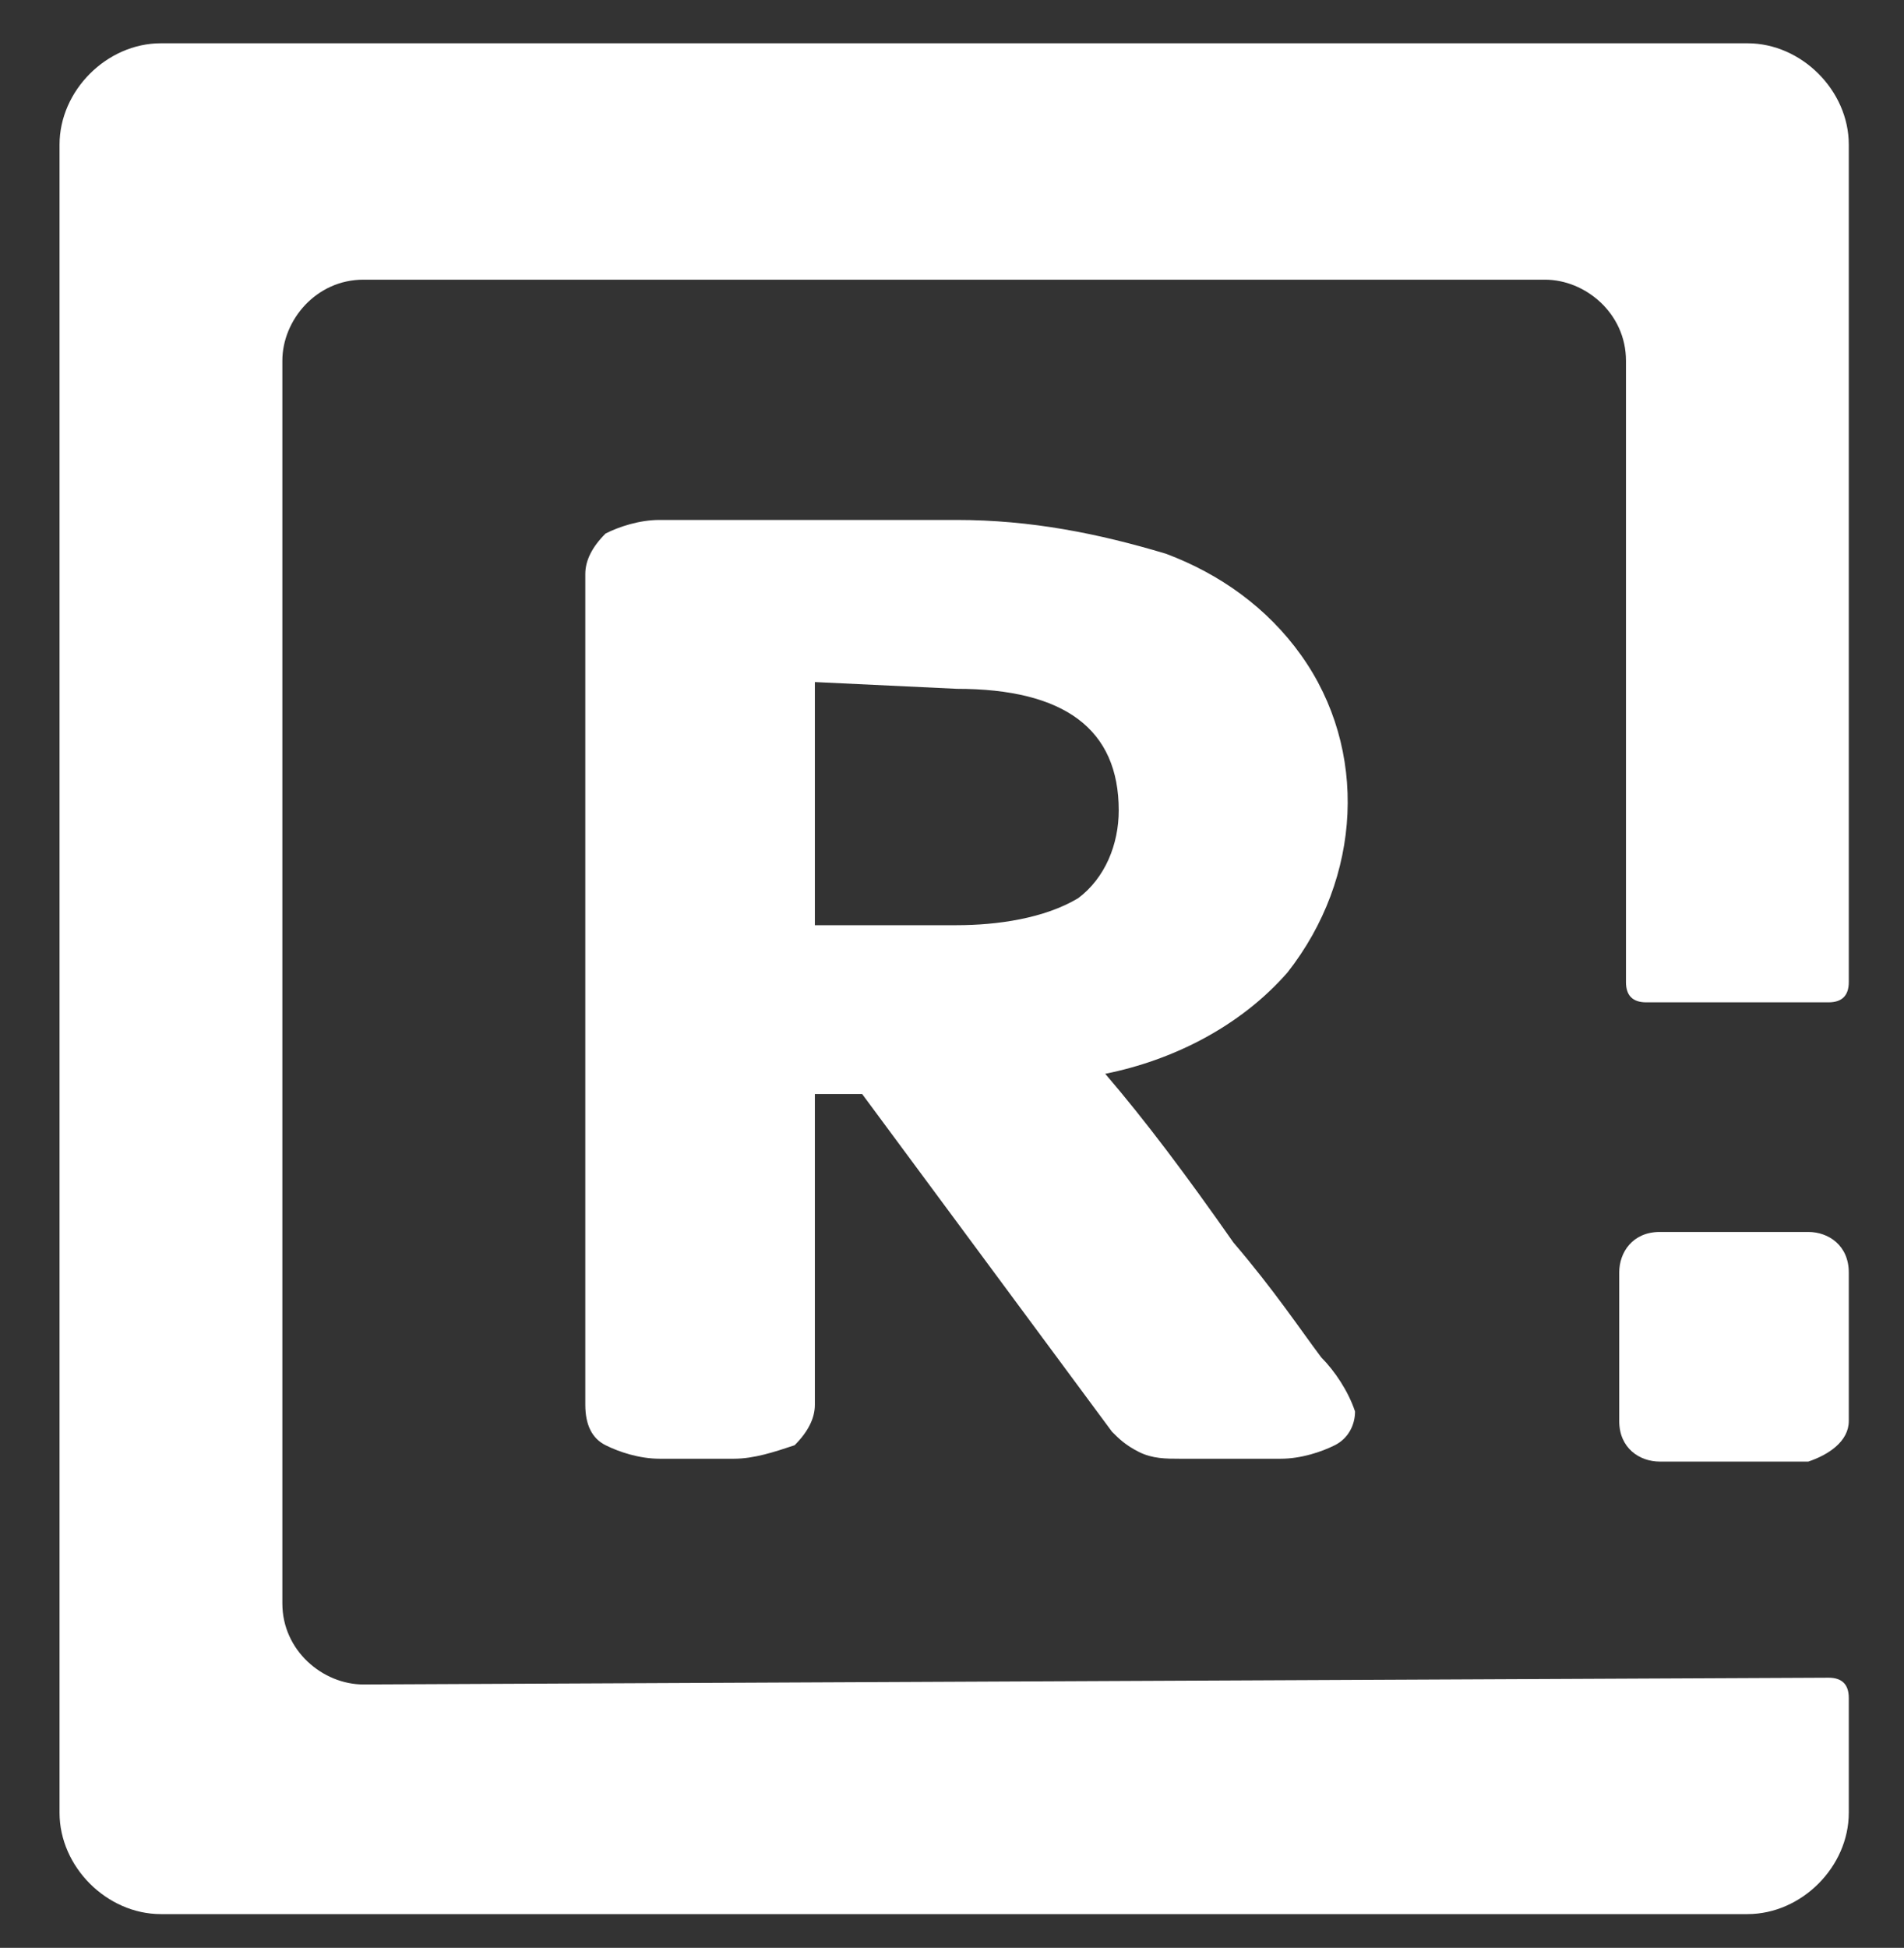
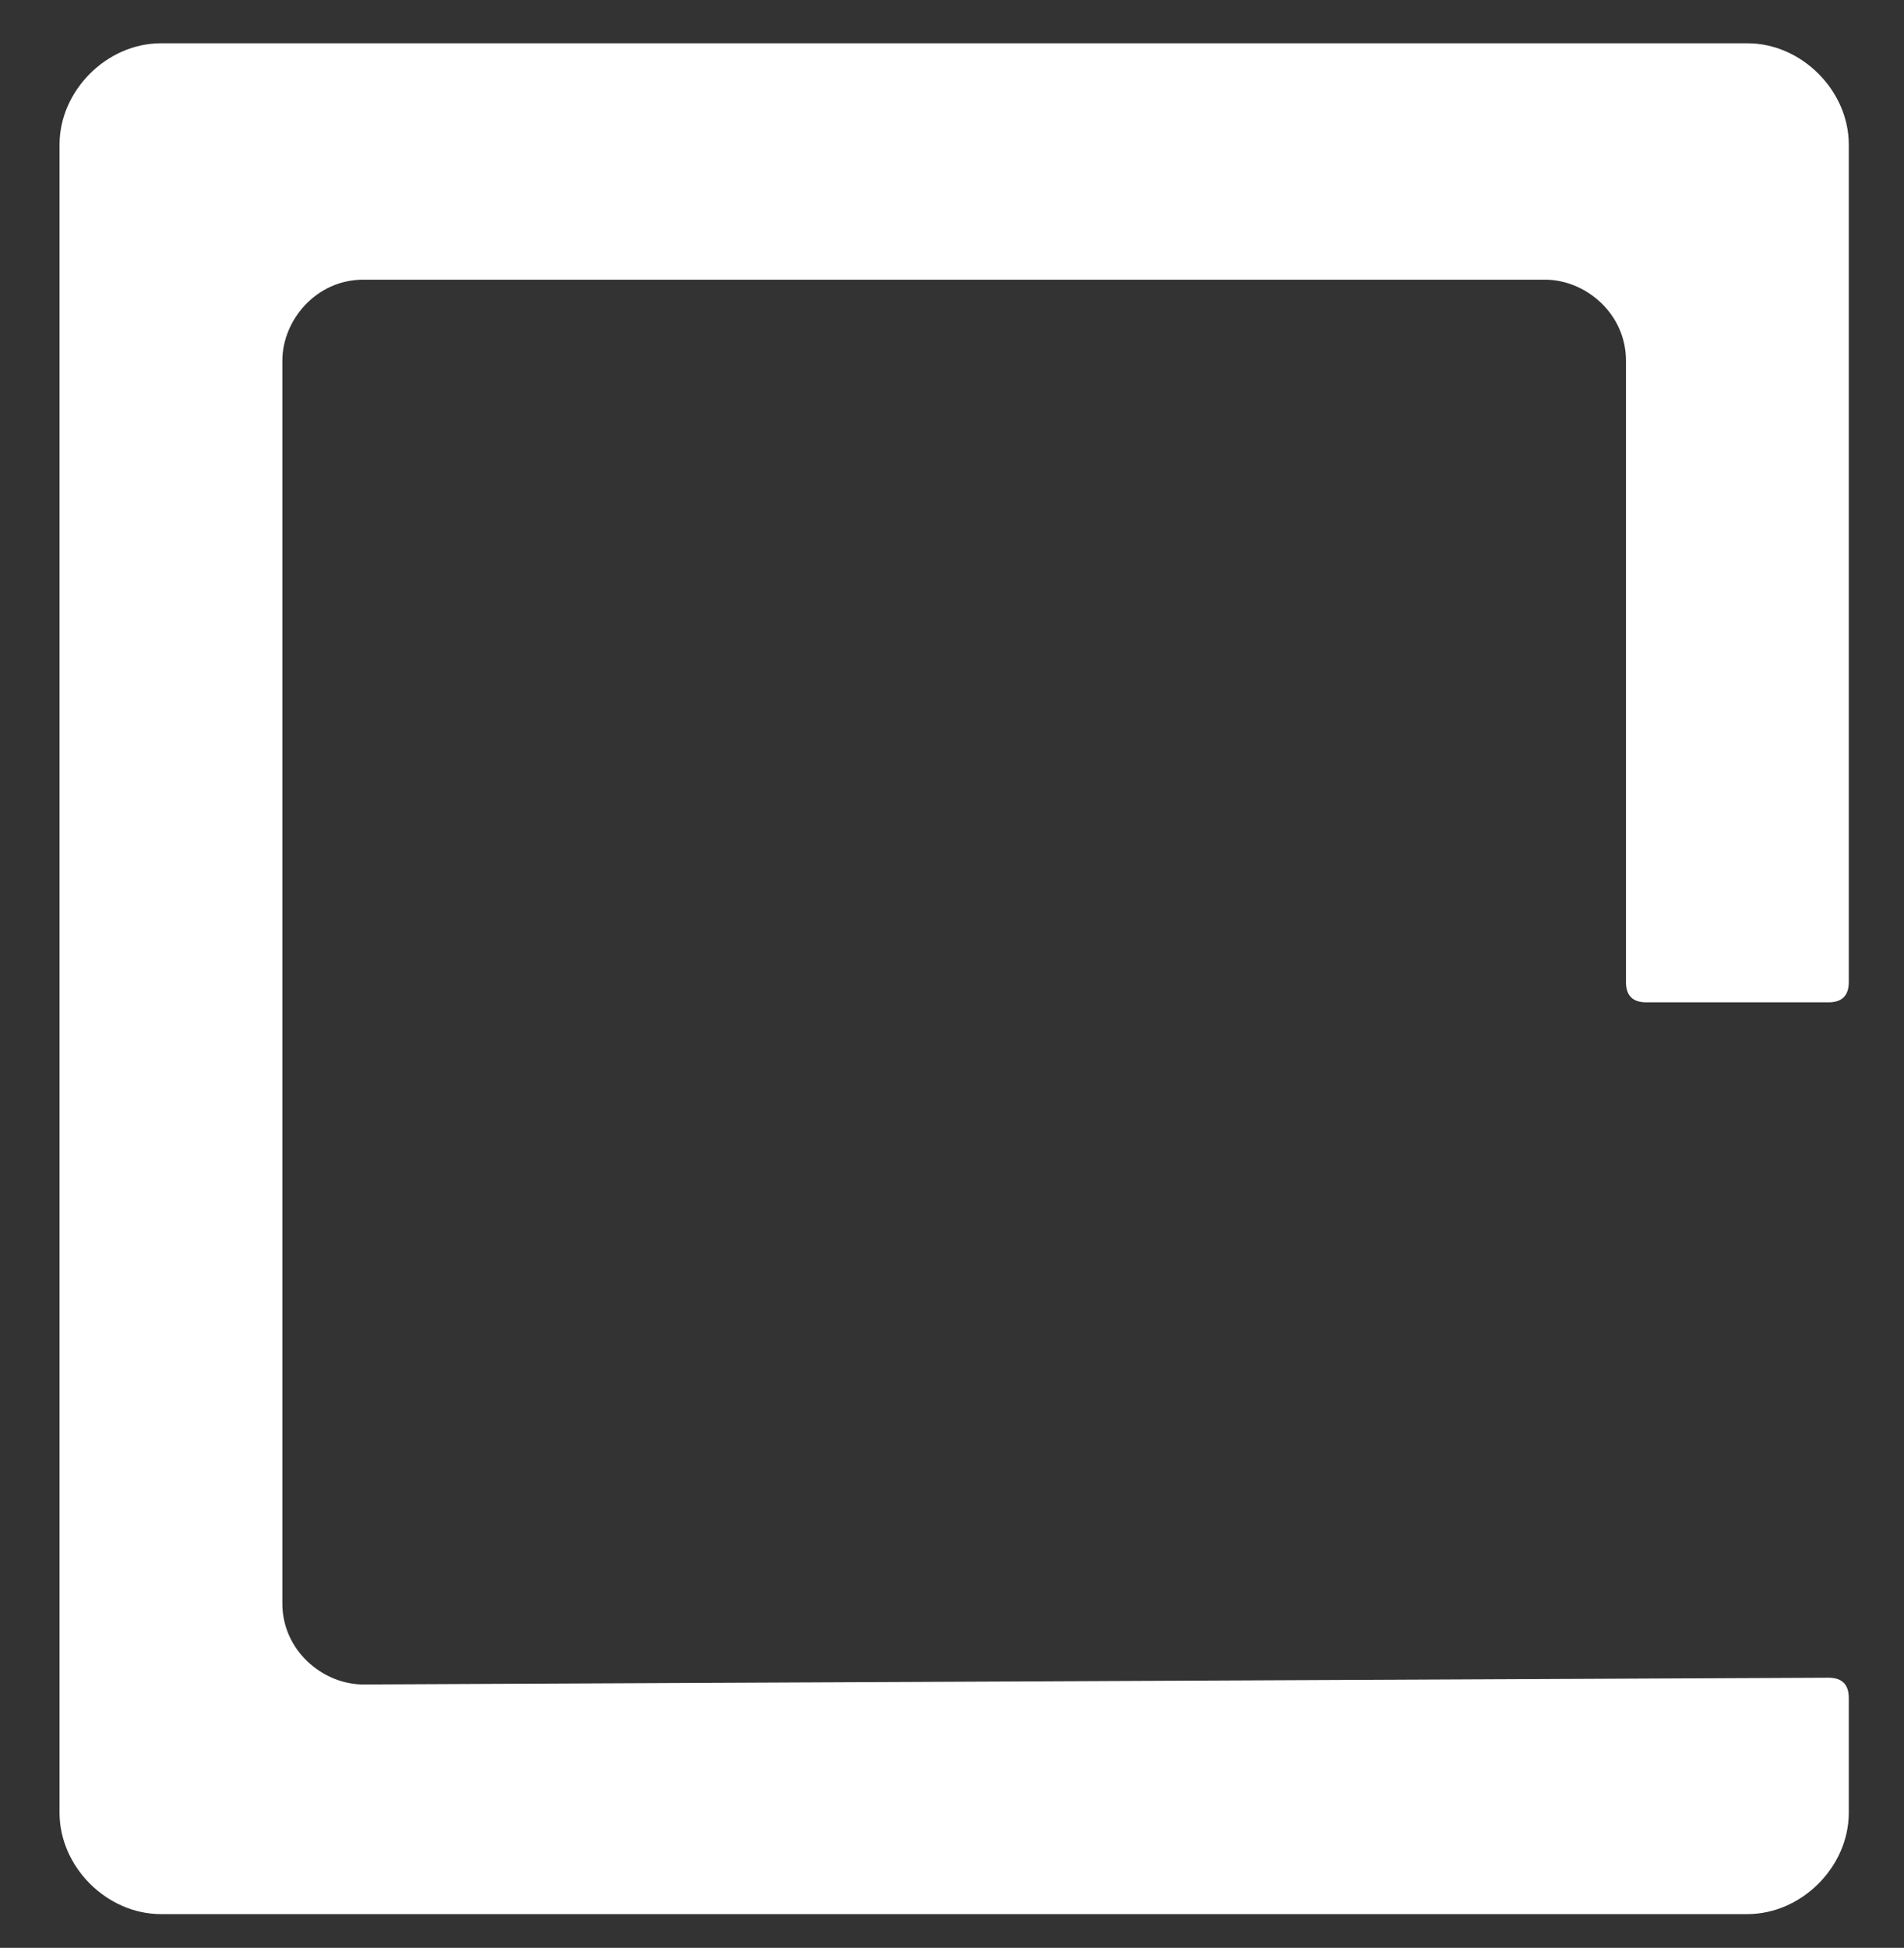
<svg xmlns="http://www.w3.org/2000/svg" width="44" height="45" viewBox="0 0 44 45" fill="none">
  <rect x="0" y="0" width="44" height="45" fill="#333333" stroke="none" />
  <g id="raapyd-logo-icon-2.svg" clip-path="url(#clip0_505_82)">
    <g id="Group">
      <g id="Group_2">
-         <path id="Vector" d="M41.788 33.766H38.356C37.888 33.766 37.419 33.454 37.419 32.83V29.397C37.419 28.929 37.731 28.461 38.356 28.461H41.788C42.256 28.461 42.724 28.773 42.724 29.397V32.83C42.724 33.298 42.256 33.61 41.788 33.766Z" fill="white" />
        <path id="Vector_2" d="M8.398 38.915C7.462 38.915 6.525 38.135 6.525 37.043V8.333C6.525 7.397 7.306 6.461 8.398 6.461H35.703C36.639 6.461 37.575 7.241 37.575 8.333V22.688C37.575 23 37.731 23.156 38.043 23.156H42.256C42.568 23.156 42.724 23 42.724 22.688V3.34C42.724 2.092 41.632 1 40.384 1H3.717C2.469 1 1.376 2.092 1.376 3.34V41.88C1.376 43.128 2.469 44.22 3.717 44.22H40.384C41.632 44.22 42.724 43.128 42.724 41.88V39.227C42.724 38.915 42.568 38.759 42.256 38.759L8.398 38.915Z" fill="white" />
        <g id="Group_3">
-           <path id="Vector_3" d="M15.243 33.7C14.775 33.7 14.306 33.544 13.995 33.388C13.682 33.232 13.526 32.92 13.526 32.452V13.261C13.526 12.949 13.682 12.637 13.995 12.325C14.306 12.168 14.775 12.012 15.243 12.012H22.108C23.824 12.012 25.385 12.325 26.945 12.793C28.193 13.261 29.285 14.041 30.065 15.133C31.626 17.317 31.47 20.282 29.753 22.466C28.661 23.715 27.101 24.495 25.541 24.807C26.477 25.899 27.413 27.147 28.505 28.707C29.441 29.8 30.065 30.736 30.534 31.36C30.846 31.672 31.158 32.14 31.314 32.608C31.314 32.92 31.158 33.232 30.846 33.388C30.534 33.544 30.065 33.7 29.597 33.7H27.257C26.945 33.7 26.633 33.7 26.321 33.544C26.009 33.388 25.853 33.232 25.697 33.076L19.924 25.275H18.831V32.452C18.831 32.764 18.675 33.076 18.363 33.388C17.895 33.544 17.427 33.7 16.959 33.7H15.243ZM18.831 15.757V21.374H22.108C23.044 21.374 24.136 21.218 24.916 20.75C25.541 20.282 25.853 19.502 25.853 18.722C25.853 16.849 24.604 15.913 22.108 15.913L18.831 15.757Z" fill="white" />
-         </g>
+           </g>
      </g>
    </g>
  </g>
  <defs>
    <clipPath id="clip0_505_82">
      <rect width="44" height="44" fill="white" transform="translate(0 0.66)" />
    </clipPath>
  </defs>
</svg>